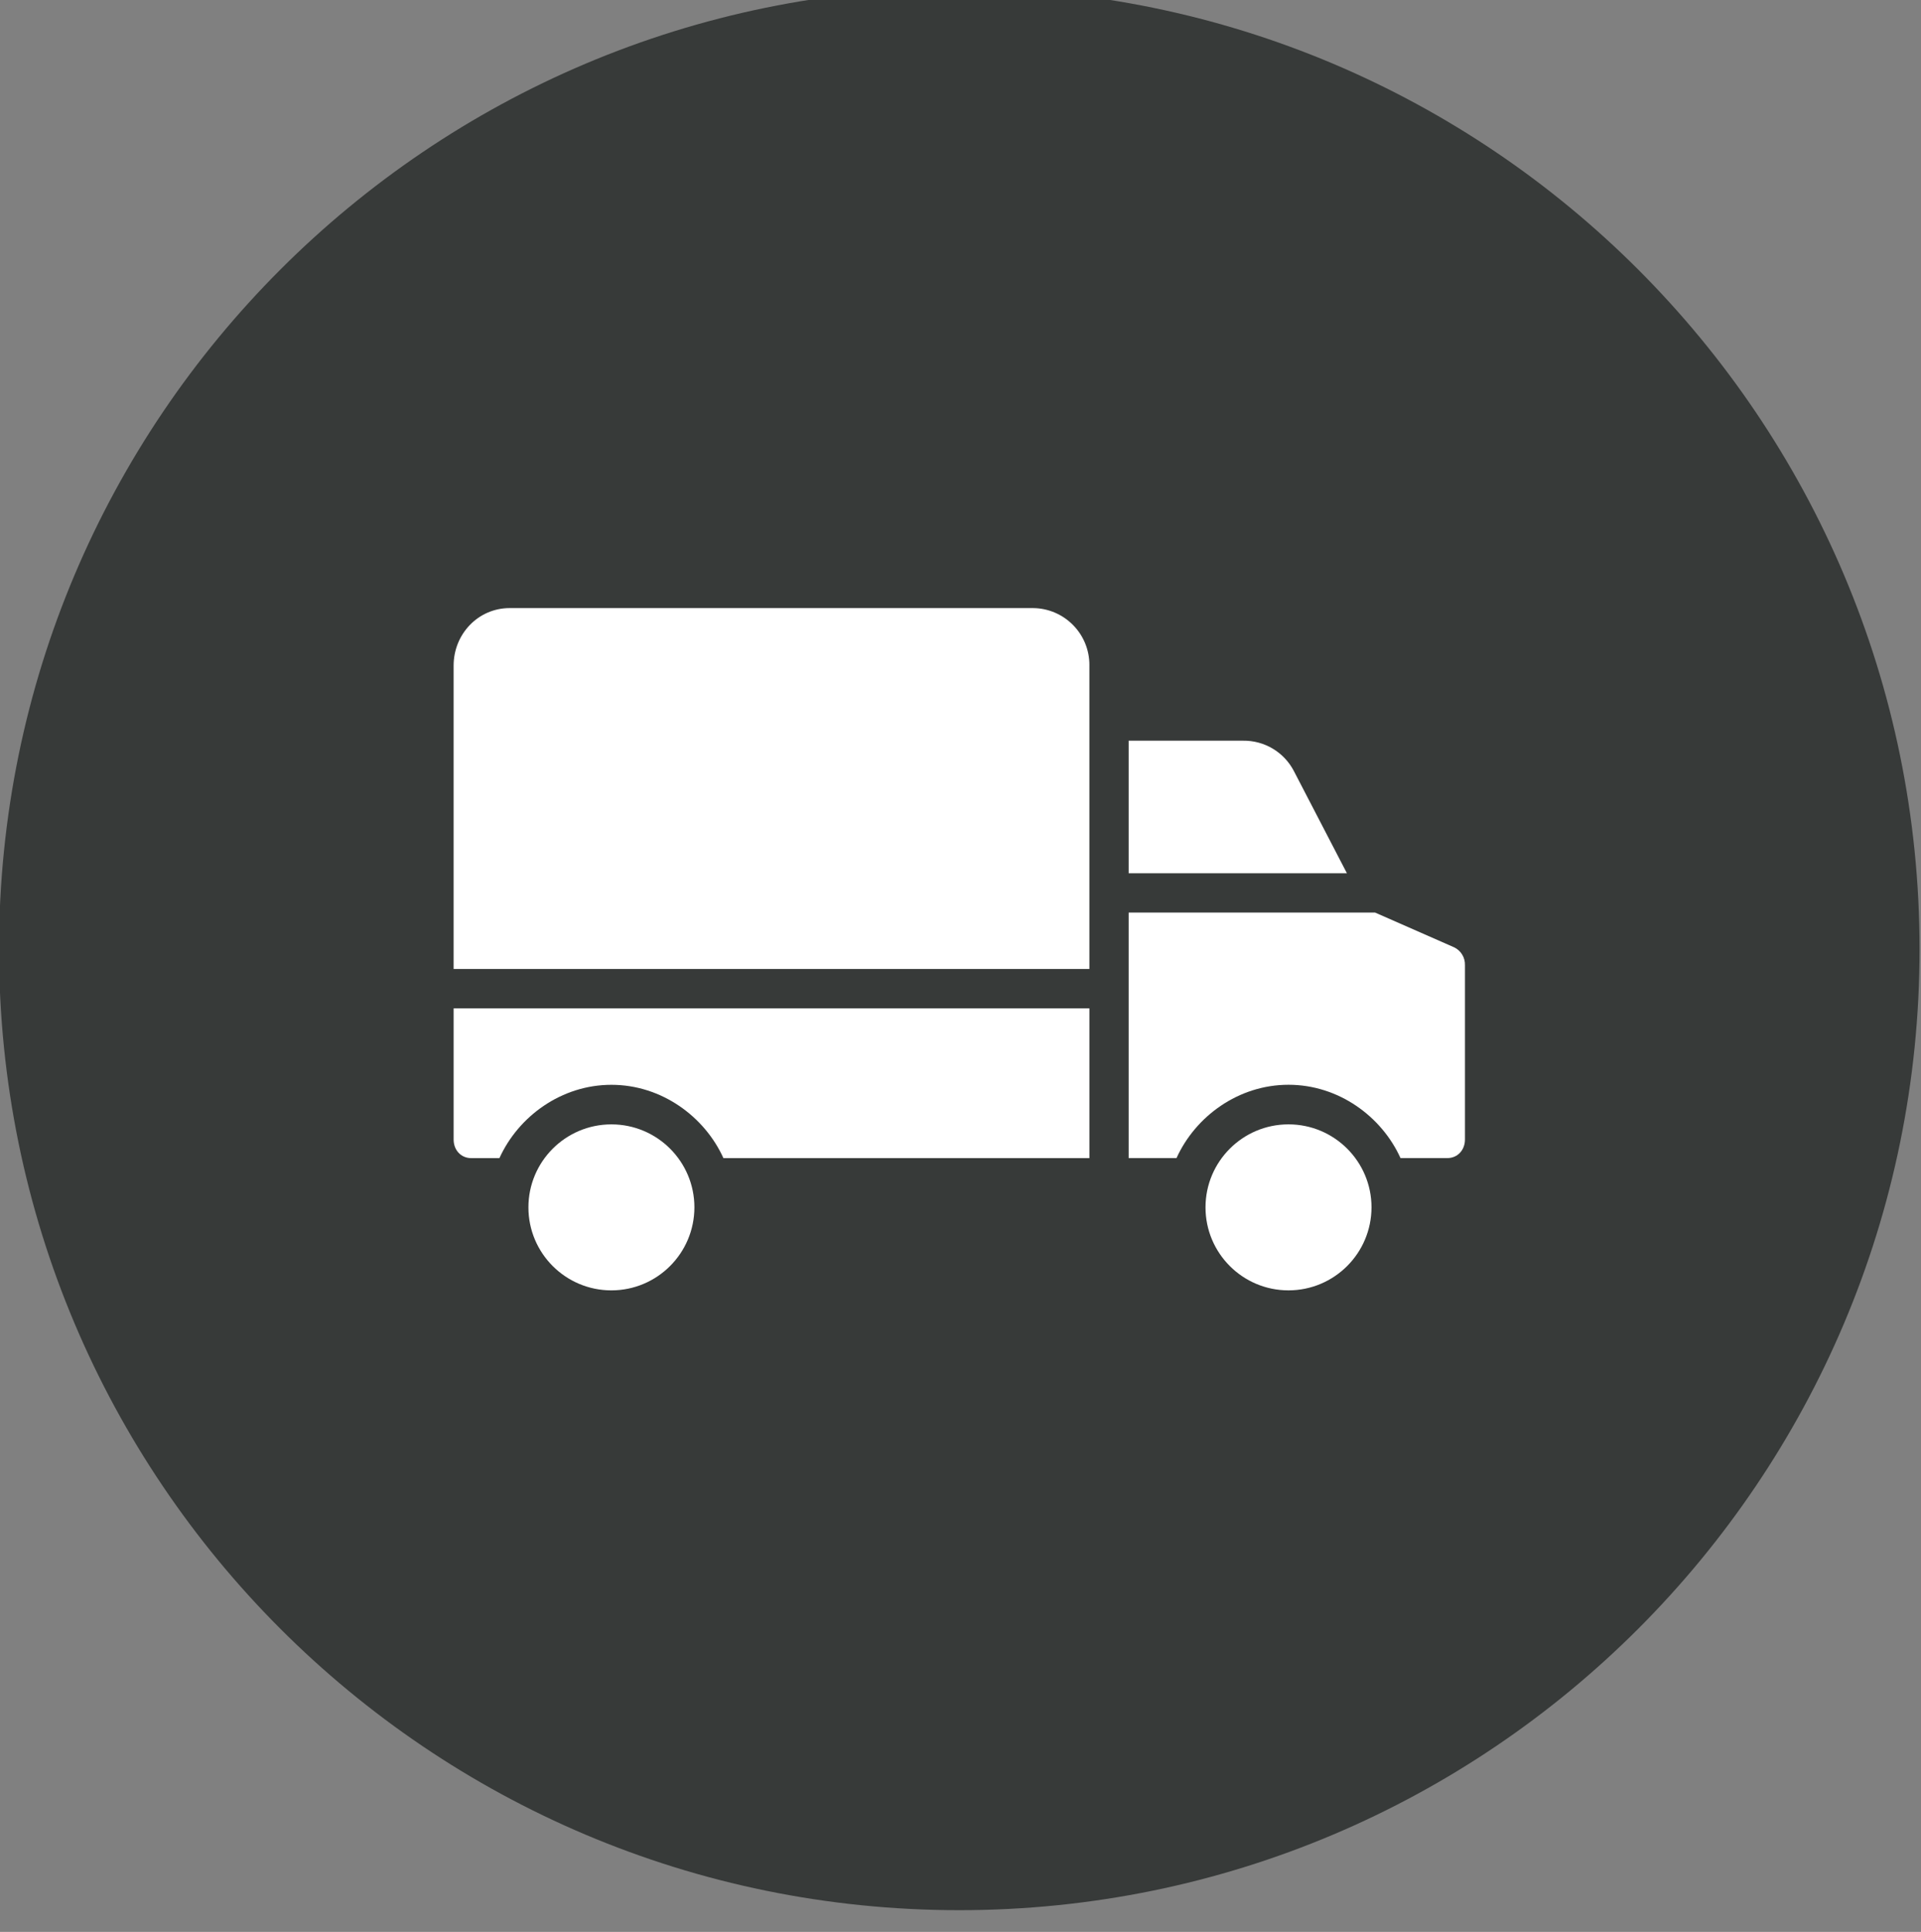
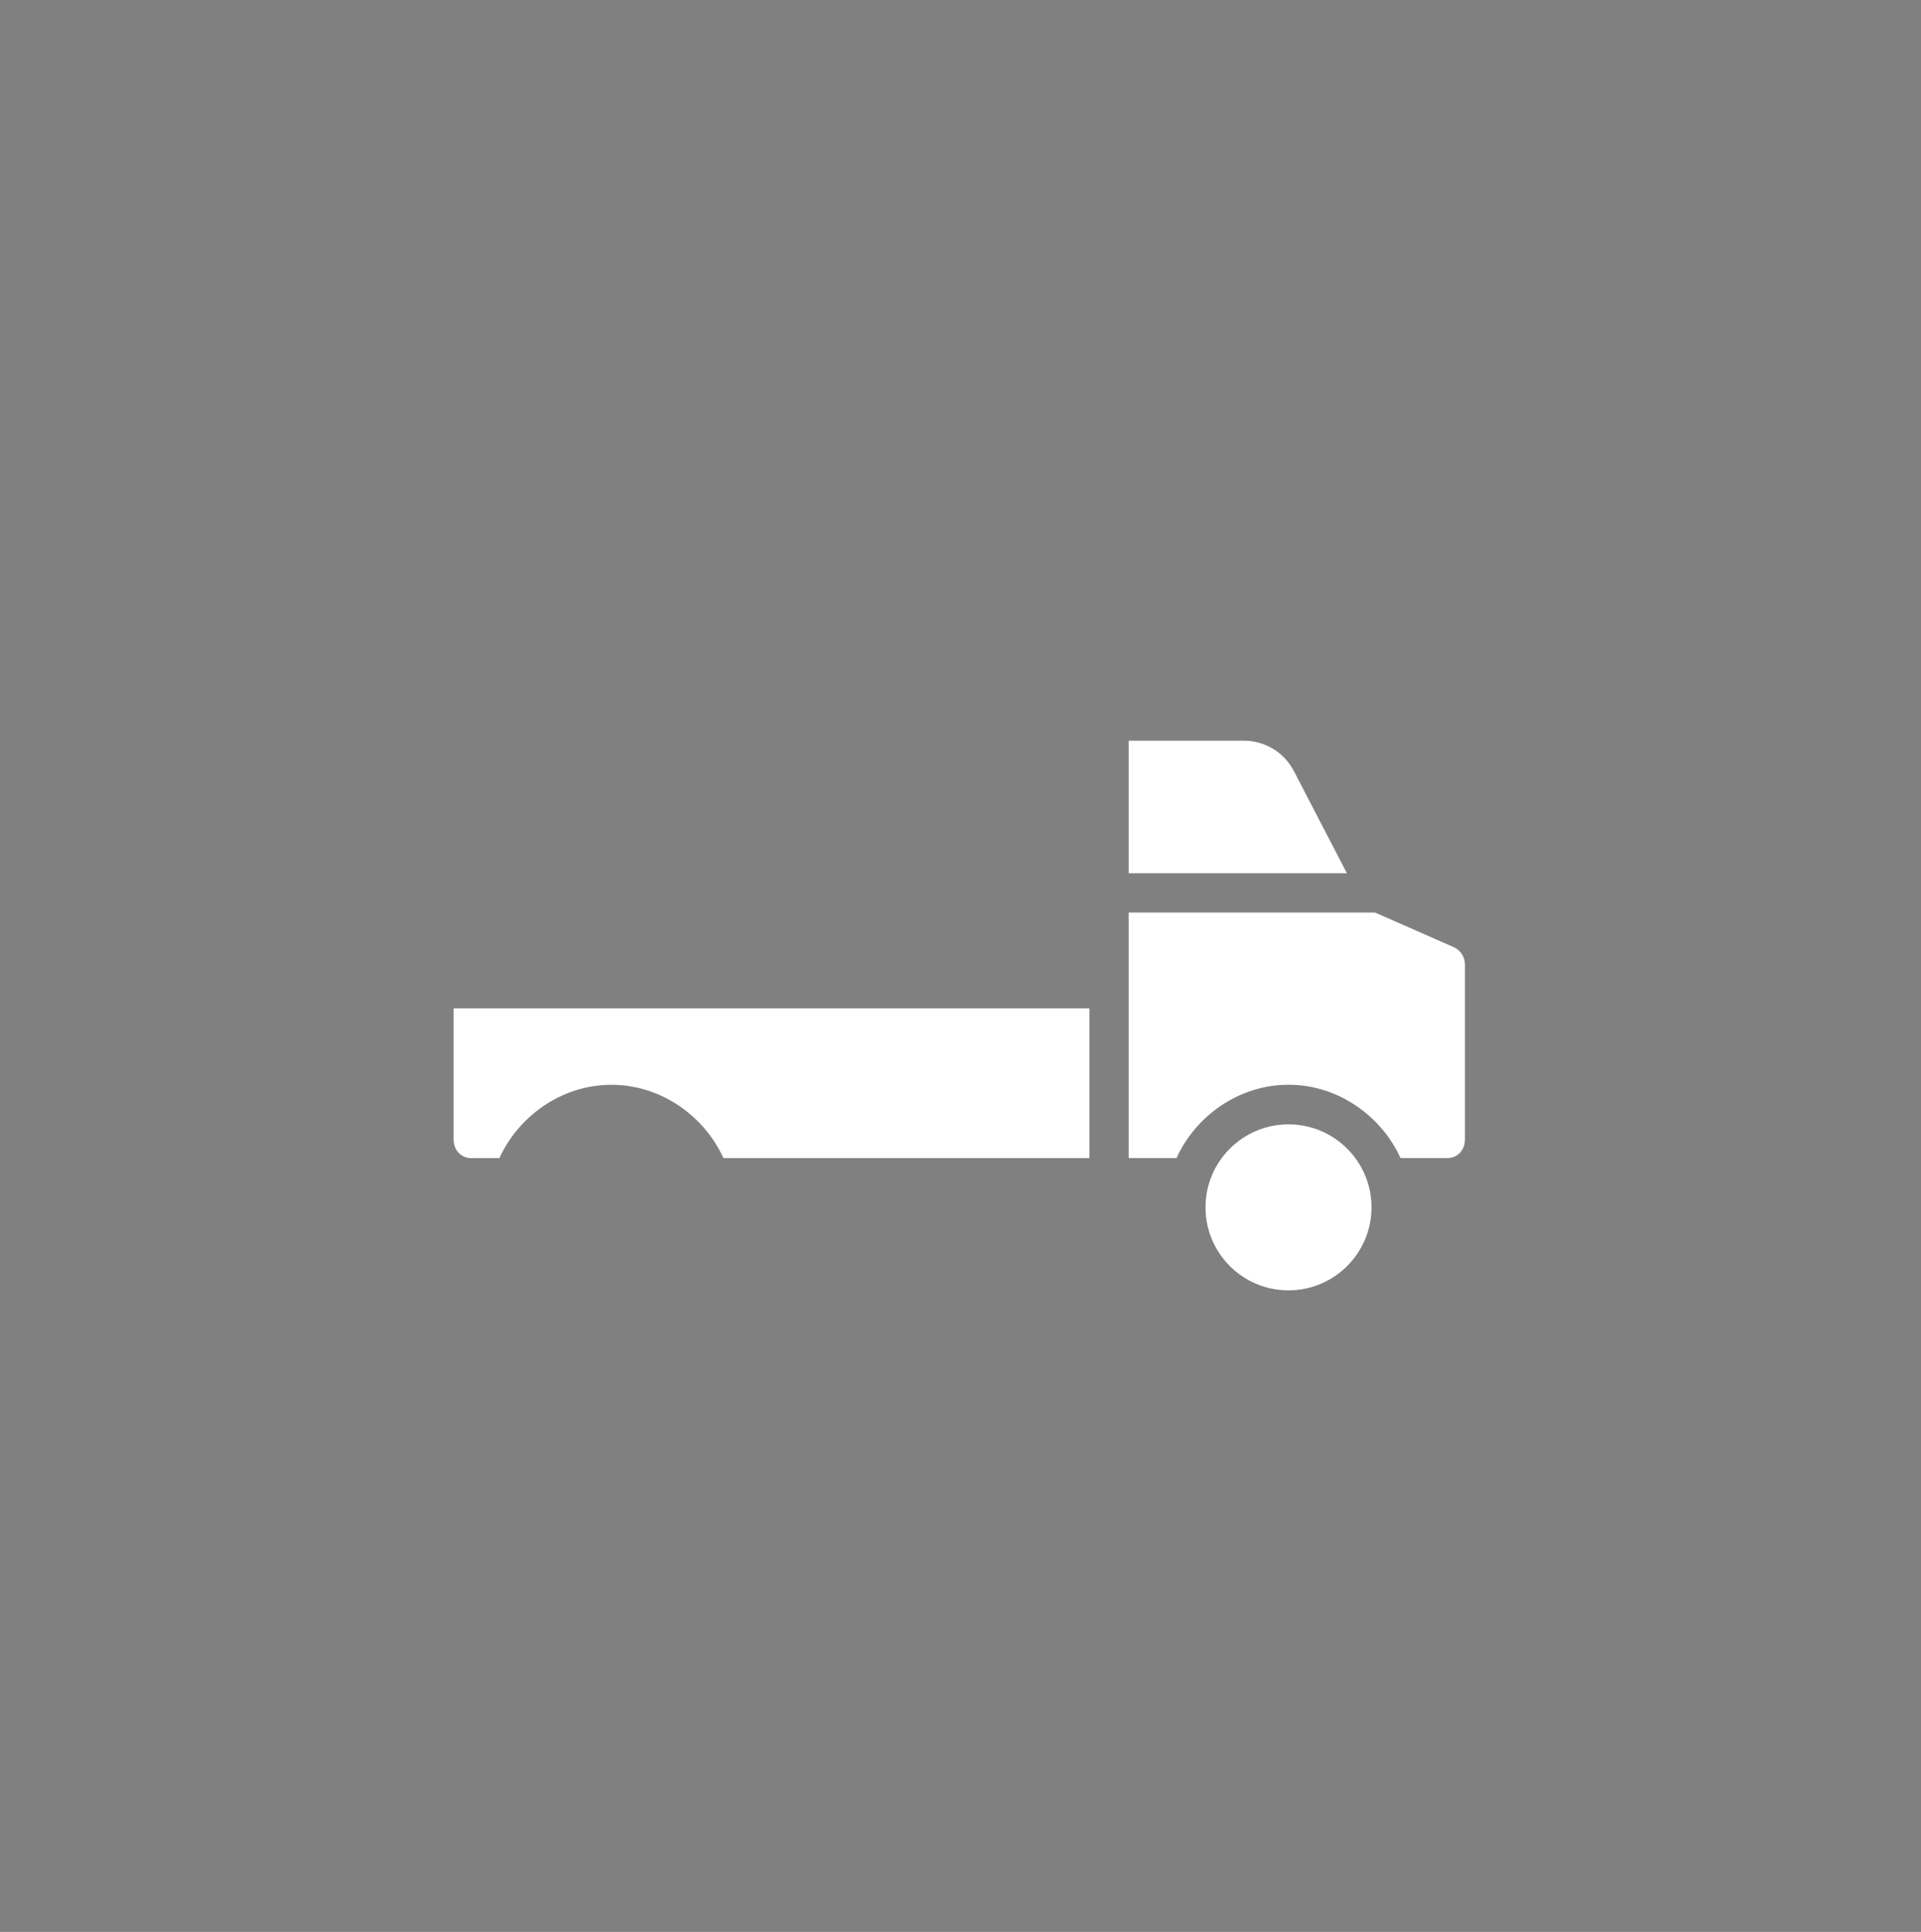
<svg xmlns="http://www.w3.org/2000/svg" width="100%" height="100%" viewBox="0 0 180 181" version="1.1" xml:space="preserve" style="fill-rule:evenodd;clip-rule:evenodd;stroke-linejoin:round;stroke-miterlimit:2;">
  <rect x="0" y="0" width="180" height="181" fill="#808080" stroke="none" />
  <g transform="matrix(1,0,0,1,-5173.33,-16778)">
    <g transform="matrix(1.333,0,0,1.333,4800,12264)">
      <g transform="matrix(0,-1,-1,0,347.499,3385.56)">
-         <path d="M-67.5,-67.501C-104.802,-67.501 -135.043,-37.28 -135.043,-0.001C-135.043,37.278 -104.802,67.5 -67.5,67.5C-30.197,67.5 0.043,37.278 0.043,-0.001C0.043,-37.28 -30.197,-67.501 -67.5,-67.501" style="fill:rgb(55,58,57);fill-rule:nonzero;" />
-       </g>
+         </g>
    </g>
    <g transform="matrix(1.333,0,0,1.333,4800,12264)">
      <g transform="matrix(1,0,0,1,311.955,3458.52)">
        <path d="M0,7.924C0,8.653 0.511,9.225 1.24,9.225L3.219,9.225C4.549,6.292 7.576,4.072 11.092,4.072C14.607,4.072 17.634,6.292 18.965,9.225L44.69,9.225L44.69,-1.301L0,-1.301L0,7.924Z" style="fill:white;fill-rule:nonzero;" />
      </g>
    </g>
    <g transform="matrix(1.333,0,0,1.333,4800,12264)">
      <g transform="matrix(-1,0,0,1,323.046,3477.04)">
-         <path d="M0,-11.667C3.222,-11.667 5.834,-9.055 5.834,-5.834C5.834,-2.611 3.222,0 0,0C-3.22,-0.003 -5.83,-2.613 -5.834,-5.834C-5.834,-9.055 -3.222,-11.667 0,-11.667" style="fill:white;fill-rule:nonzero;" />
-       </g>
+         </g>
    </g>
    <g transform="matrix(1.333,0,0,1.333,4800,12264)">
      <g transform="matrix(1,0,0,1,382.285,3465.3)">
        <path d="M0,-12.371L-5.556,-14.813L-22.88,-14.813L-22.88,2.442L-19.517,2.442C-18.187,-0.492 -15.16,-2.711 -11.644,-2.711C-8.129,-2.711 -5.101,-0.492 -3.771,2.442L-0.48,2.442C0.248,2.442 0.759,1.87 0.759,1.141L0.759,-11.116C0.778,-11.648 0.48,-12.141 0,-12.371" style="fill:white;fill-rule:nonzero;" />
      </g>
    </g>
    <g transform="matrix(1.333,0,0,1.333,4800,12264)">
      <g transform="matrix(1,0,0,1,371.017,3445.57)">
        <path d="M0,-5.034C-0.693,-6.364 -2.078,-7.188 -3.577,-7.164L-11.612,-7.164L-11.612,2.154L3.73,2.154L0,-5.034Z" style="fill:white;fill-rule:nonzero;" />
      </g>
    </g>
    <g transform="matrix(1.333,0,0,1.333,4800,12264)">
      <g transform="matrix(1,0,0,1,352.682,3454.45)">
-         <path d="M0,-25.364L-36.786,-25.364C-39.005,-25.364 -40.728,-23.538 -40.728,-21.319L-40.728,0L3.962,0L3.962,-21.319C3.962,-21.325 3.963,-21.331 3.963,-21.338C3.98,-23.544 2.206,-25.346 0,-25.364" style="fill:white;fill-rule:nonzero;" />
-       </g>
+         </g>
    </g>
    <g transform="matrix(1.333,0,0,1.333,4800,12264)">
      <g transform="matrix(-1,0,0,1,370.641,3477.04)">
        <path d="M0,-11.668C3.222,-11.668 5.834,-9.056 5.834,-5.834C5.834,-2.612 3.222,0 0,-0.001C-3.221,-0.004 -5.83,-2.614 -5.834,-5.835C-5.834,-9.056 -3.222,-11.668 0,-11.668" style="fill:white;fill-rule:nonzero;" />
      </g>
    </g>
  </g>
</svg>